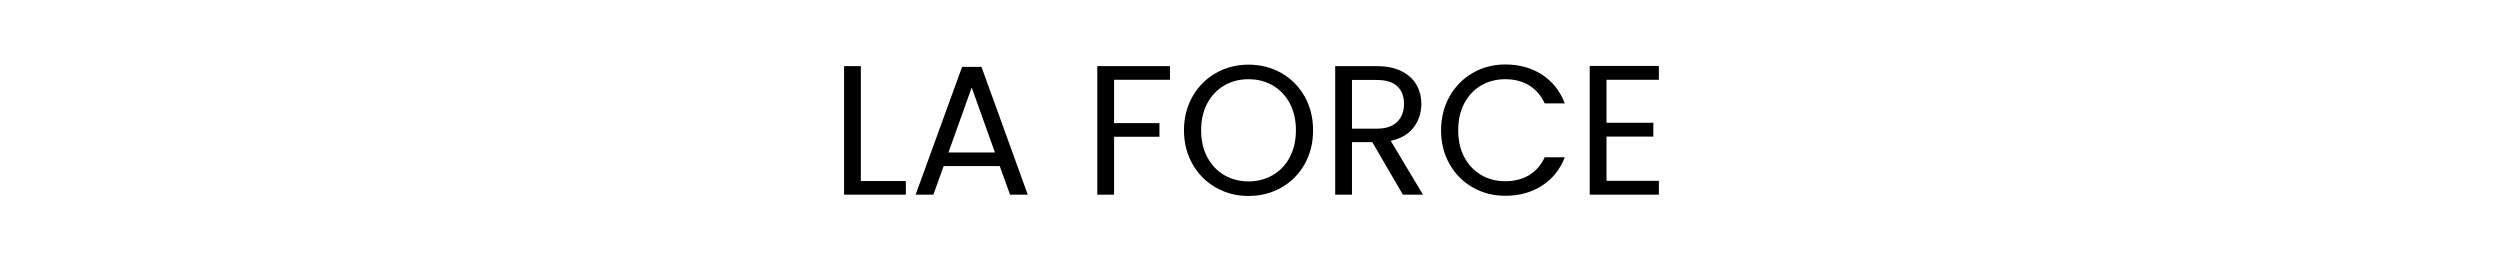
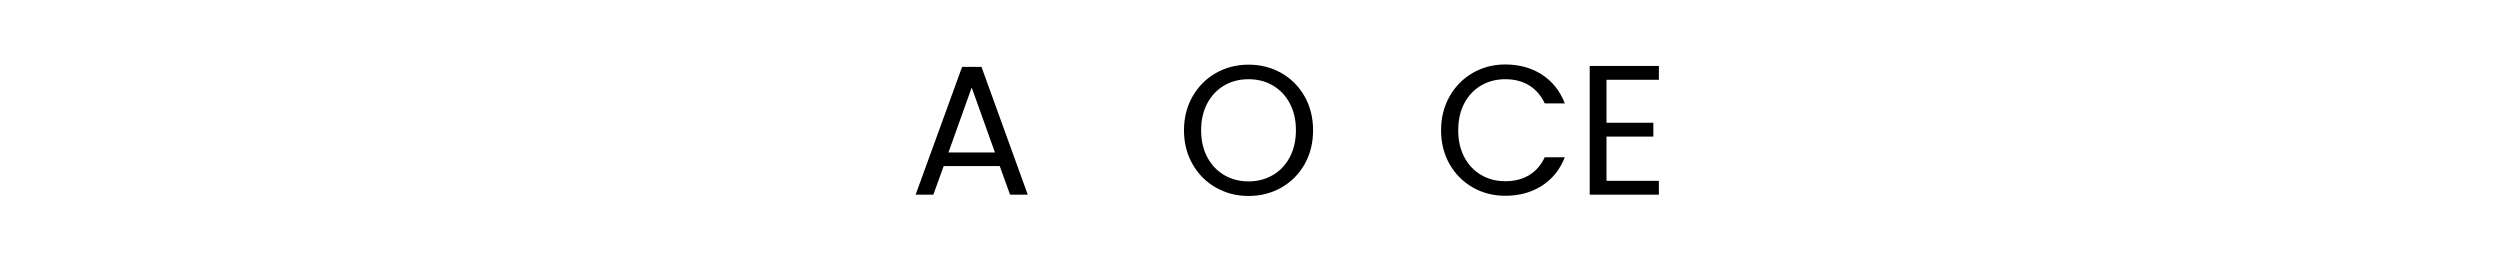
<svg xmlns="http://www.w3.org/2000/svg" width="244px" height="25px" viewBox="0 0 244 25" version="1.1">
  <title>Force</title>
  <g id="Page-1" stroke="none" stroke-width="1" fill="none" fill-rule="evenodd">
    <g id="Force">
      <rect id="Rectangle" fill-opacity="0" fill="#FFFFFF" x="0" y="0" width="244" height="25" />
      <g id="La-force" transform="translate(82.382, 6.292)" fill="#000000" fill-rule="nonzero">
-         <polygon id="Path" points="1.638 11.376 6.03 11.376 6.03 12.708 0 12.708 0 0.162 1.638 0.162" />
        <path d="M15.192,9.918 L9.72,9.918 L8.712,12.708 L6.984,12.708 L11.52,0.234 L13.41,0.234 L17.928,12.708 L16.2,12.708 L15.192,9.918 Z M14.724,8.586 L12.456,2.25 L10.188,8.586 L14.724,8.586 Z" id="Shape" />
-         <polygon id="Path" points="31.806 0.162 31.806 1.494 26.352 1.494 26.352 5.724 30.78 5.724 30.78 7.056 26.352 7.056 26.352 12.708 24.714 12.708 24.714 0.162" />
        <path d="M39.474,12.834 C38.31,12.834 37.248,12.561 36.288,12.015 C35.328,11.469 34.569,10.707 34.011,9.729 C33.453,8.751 33.174,7.65 33.174,6.426 C33.174,5.202 33.453,4.101 34.011,3.123 C34.569,2.145 35.328,1.383 36.288,0.837 C37.248,0.291 38.31,0.018 39.474,0.018 C40.65,0.018 41.718,0.291 42.678,0.837 C43.638,1.383 44.394,2.142 44.946,3.114 C45.498,4.086 45.774,5.19 45.774,6.426 C45.774,7.662 45.498,8.766 44.946,9.738 C44.394,10.71 43.638,11.469 42.678,12.015 C41.718,12.561 40.65,12.834 39.474,12.834 Z M39.474,11.412 C40.35,11.412 41.139,11.208 41.841,10.8 C42.543,10.392 43.095,9.81 43.497,9.054 C43.899,8.298 44.1,7.422 44.1,6.426 C44.1,5.418 43.899,4.539 43.497,3.789 C43.095,3.039 42.546,2.46 41.85,2.052 C41.154,1.644 40.362,1.44 39.474,1.44 C38.586,1.44 37.794,1.644 37.098,2.052 C36.402,2.46 35.853,3.039 35.451,3.789 C35.049,4.539 34.848,5.418 34.848,6.426 C34.848,7.422 35.049,8.298 35.451,9.054 C35.853,9.81 36.405,10.392 37.107,10.8 C37.809,11.208 38.598,11.412 39.474,11.412 Z" id="Shape" />
-         <path d="M54.54,12.708 L51.552,7.578 L49.572,7.578 L49.572,12.708 L47.934,12.708 L47.934,0.162 L51.984,0.162 C52.932,0.162 53.733,0.324 54.387,0.648 C55.041,0.972 55.53,1.41 55.854,1.962 C56.178,2.514 56.34,3.144 56.34,3.852 C56.34,4.716 56.091,5.478 55.593,6.138 C55.095,6.798 54.348,7.236 53.352,7.452 L56.502,12.708 L54.54,12.708 Z M49.572,6.264 L51.984,6.264 C52.872,6.264 53.538,6.045 53.982,5.607 C54.426,5.169 54.648,4.584 54.648,3.852 C54.648,3.108 54.429,2.532 53.991,2.124 C53.553,1.716 52.884,1.512 51.984,1.512 L49.572,1.512 L49.572,6.264 Z" id="Shape" />
        <path d="M58.266,6.426 C58.266,5.202 58.542,4.101 59.094,3.123 C59.646,2.145 60.399,1.38 61.353,0.828 C62.307,0.276 63.366,0 64.53,0 C65.898,0 67.092,0.33 68.112,0.99 C69.132,1.65 69.876,2.586 70.344,3.798 L68.382,3.798 C68.034,3.042 67.533,2.46 66.879,2.052 C66.225,1.644 65.442,1.44 64.53,1.44 C63.654,1.44 62.868,1.644 62.172,2.052 C61.476,2.46 60.93,3.039 60.534,3.789 C60.138,4.539 59.94,5.418 59.94,6.426 C59.94,7.422 60.138,8.295 60.534,9.045 C60.93,9.795 61.476,10.374 62.172,10.782 C62.868,11.19 63.654,11.394 64.53,11.394 C65.442,11.394 66.225,11.193 66.879,10.791 C67.533,10.389 68.034,9.81 68.382,9.054 L70.344,9.054 C69.876,10.254 69.132,11.181 68.112,11.835 C67.092,12.489 65.898,12.816 64.53,12.816 C63.366,12.816 62.307,12.543 61.353,11.997 C60.399,11.451 59.646,10.692 59.094,9.72 C58.542,8.748 58.266,7.65 58.266,6.426 Z" id="Path" />
        <polygon id="Path" points="74.412 1.494 74.412 5.688 78.984 5.688 78.984 7.038 74.412 7.038 74.412 11.358 79.524 11.358 79.524 12.708 72.774 12.708 72.774 0.144 79.524 0.144 79.524 1.494" />
      </g>
    </g>
  </g>
</svg>